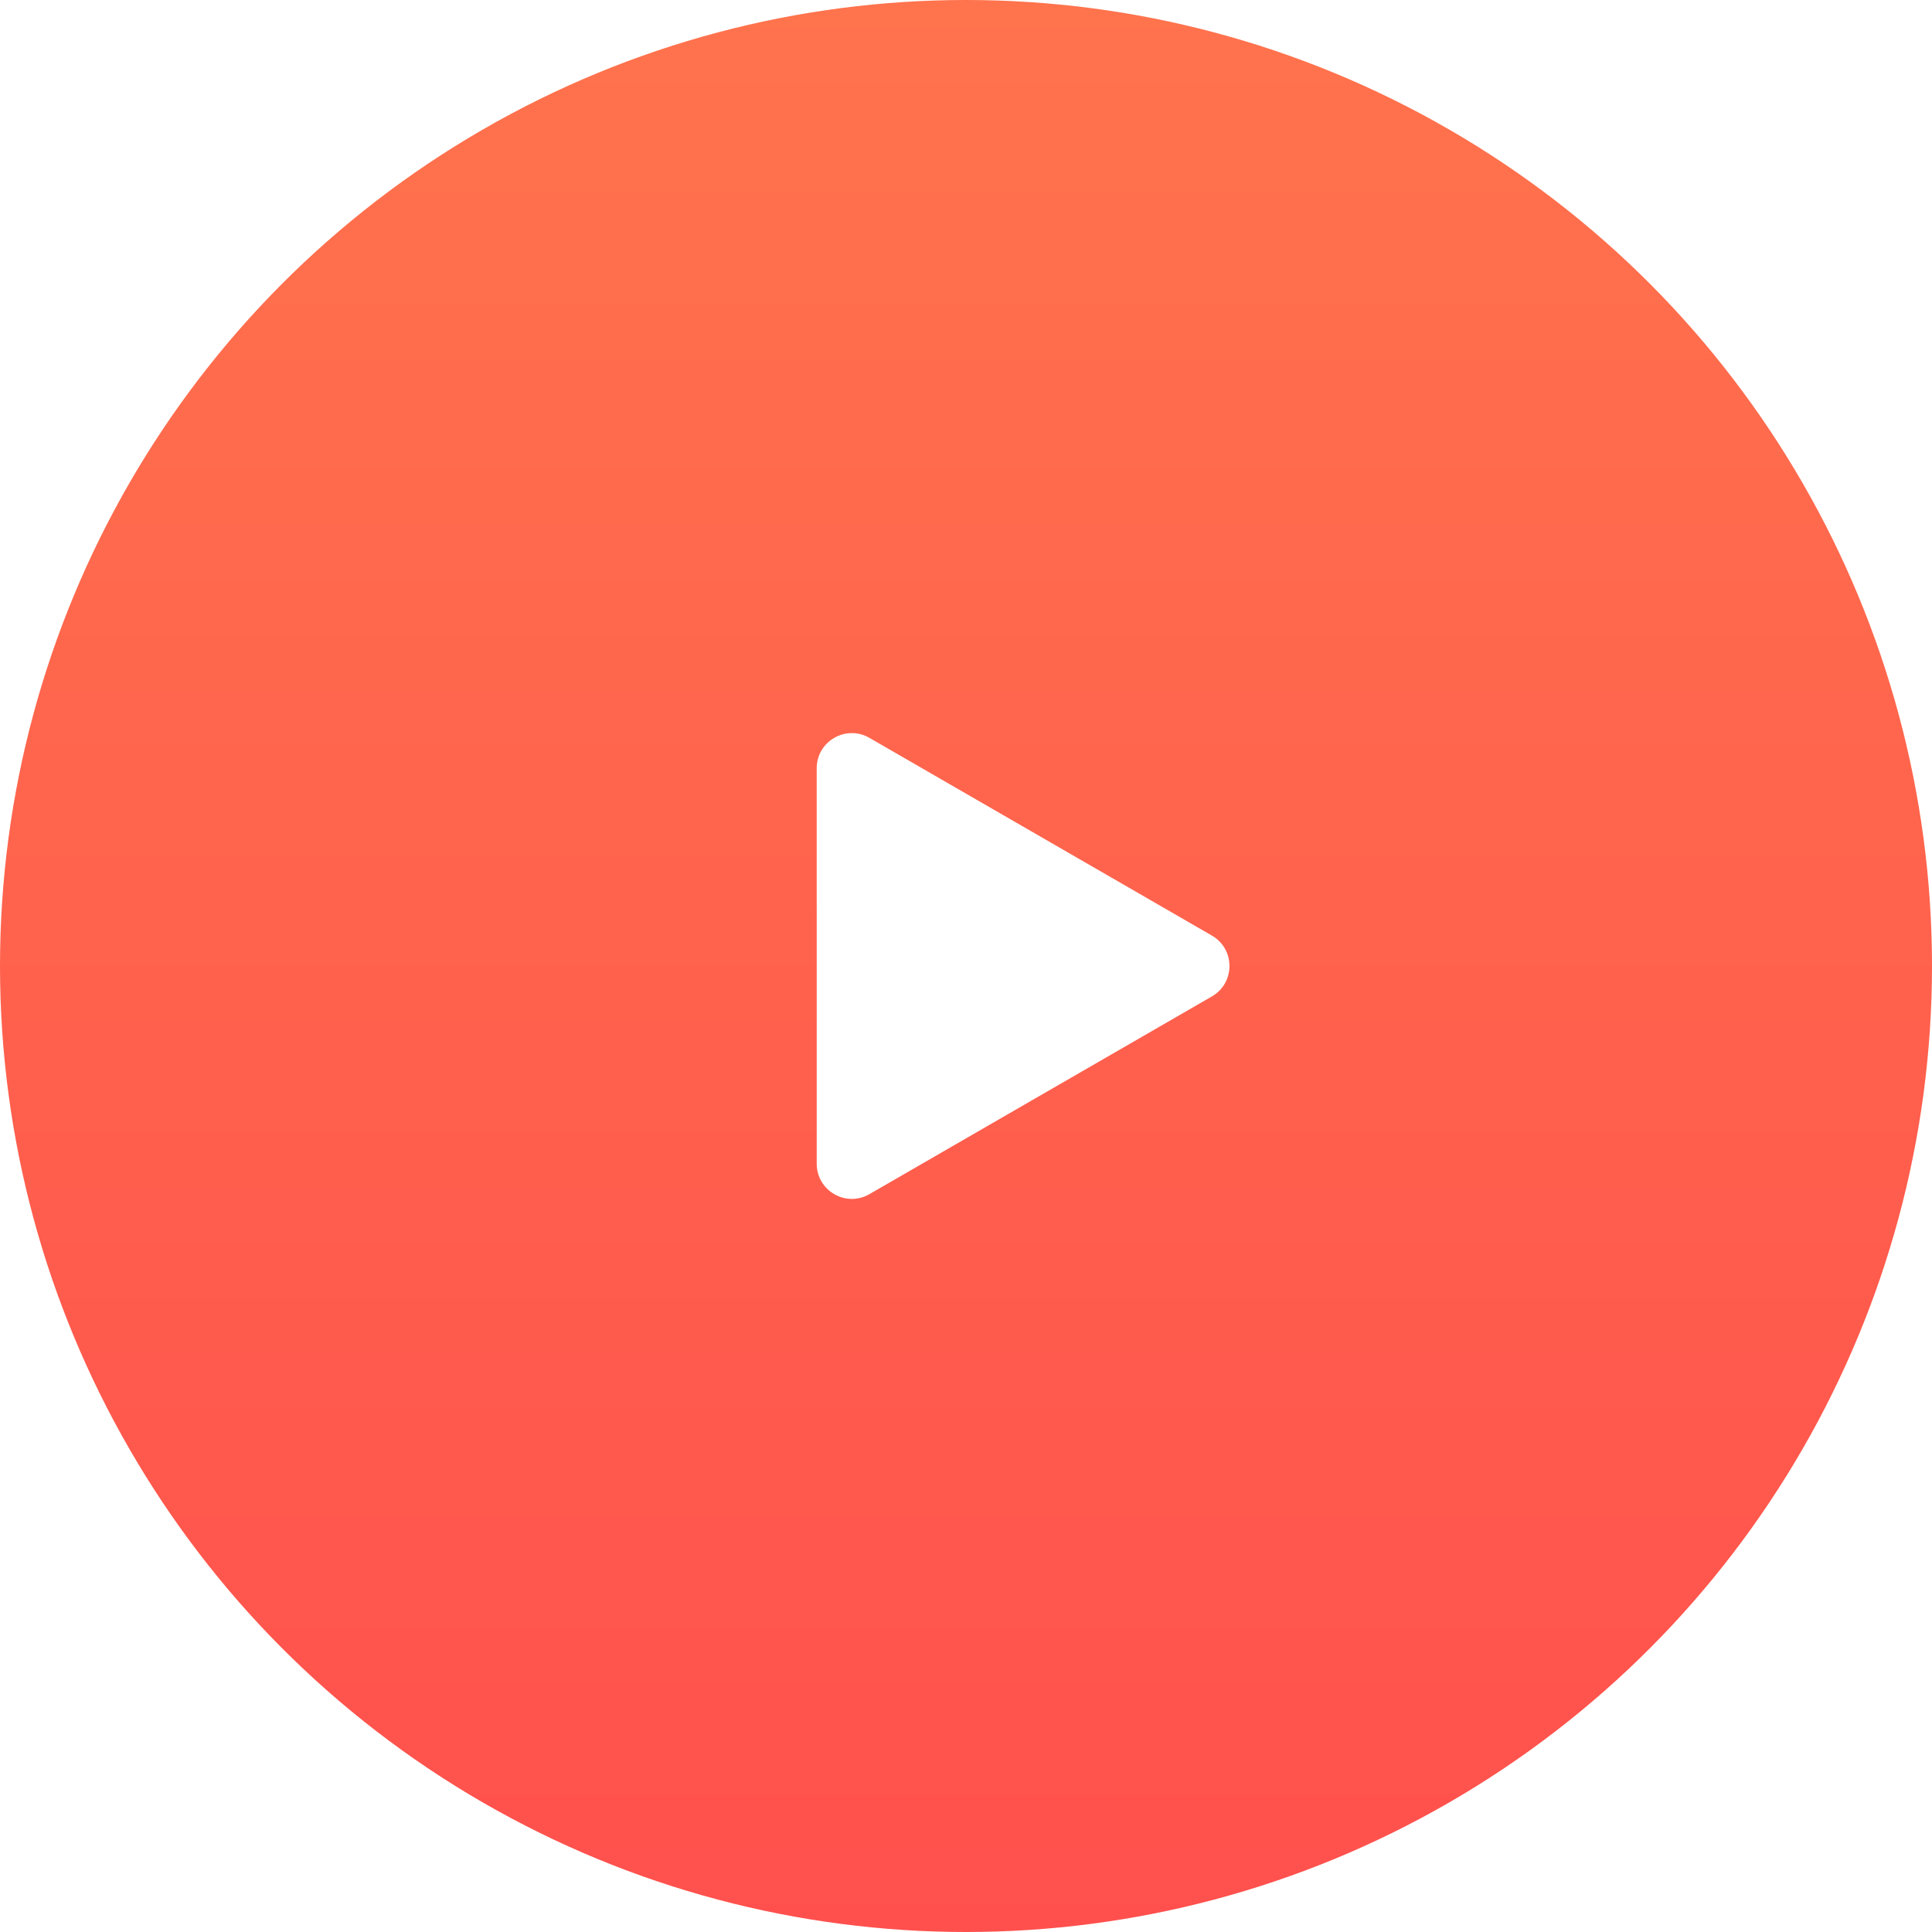
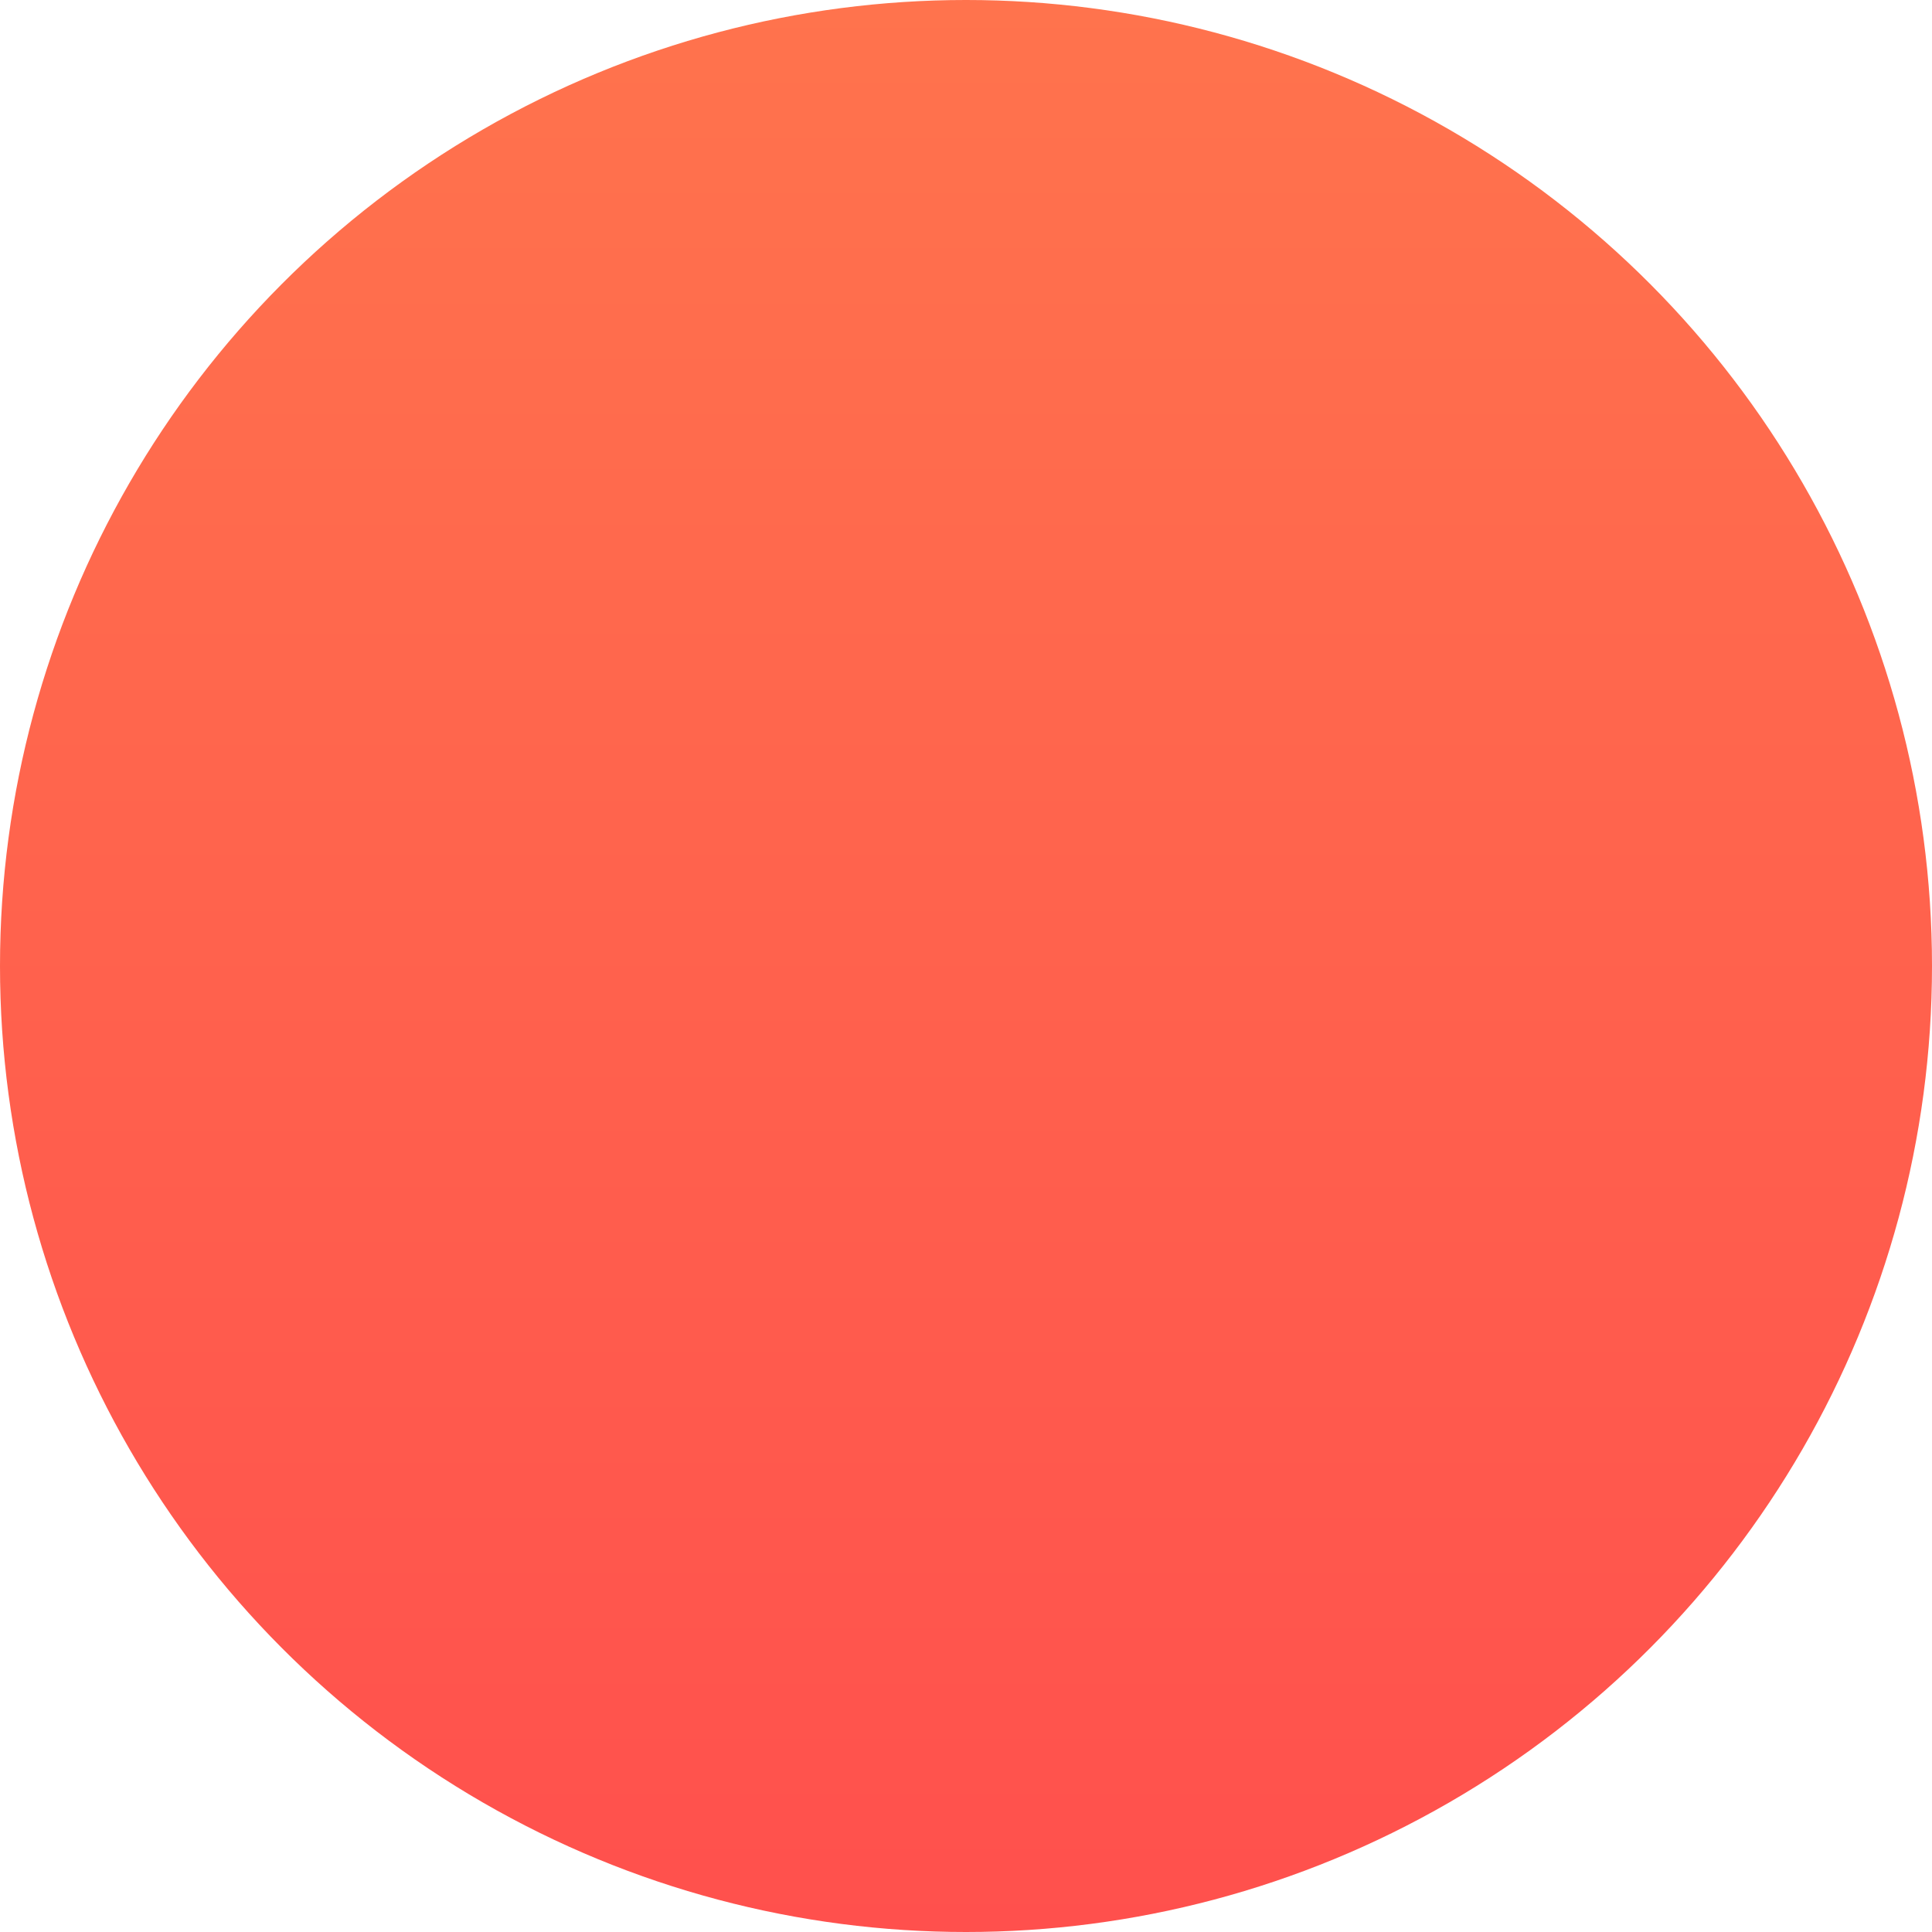
<svg xmlns="http://www.w3.org/2000/svg" width="103" height="103" viewBox="0 0 103 103" fill="none">
  <g filter="url(#filter0_ii_239_13743)">
    <circle cx="51.5" cy="51.5" r="51.5" fill="url(#paint0_linear_239_13743)" />
  </g>
-   <path d="M64.609 49.878C65.858 50.599 65.858 52.401 64.609 53.122L46.35 63.664C45.102 64.385 43.541 63.484 43.541 62.042L43.541 40.958C43.541 39.517 45.102 38.616 46.35 39.337L64.609 49.878Z" fill="white" />
  <defs>
    <filter id="filter0_ii_239_13743" x="0" y="-7.491" width="103" height="117.982" filterUnits="userSpaceOnUse" color-interpolation-filters="sRGB">
      <feFlood flood-opacity="0" result="BackgroundImageFix" />
      <feBlend mode="normal" in="SourceGraphic" in2="BackgroundImageFix" result="shape" />
      <feColorMatrix in="SourceAlpha" type="matrix" values="0 0 0 0 0 0 0 0 0 0 0 0 0 0 0 0 0 0 127 0" result="hardAlpha" />
      <feOffset dy="7.491" />
      <feGaussianBlur stdDeviation="3.745" />
      <feComposite in2="hardAlpha" operator="arithmetic" k2="-1" k3="1" />
      <feColorMatrix type="matrix" values="0 0 0 0 1 0 0 0 0 1 0 0 0 0 1 0 0 0 0.25 0" />
      <feBlend mode="normal" in2="shape" result="effect1_innerShadow_239_13743" />
      <feColorMatrix in="SourceAlpha" type="matrix" values="0 0 0 0 0 0 0 0 0 0 0 0 0 0 0 0 0 0 127 0" result="hardAlpha" />
      <feOffset dy="-7.491" />
      <feGaussianBlur stdDeviation="3.745" />
      <feComposite in2="hardAlpha" operator="arithmetic" k2="-1" k3="1" />
      <feColorMatrix type="matrix" values="0 0 0 0 1 0 0 0 0 1 0 0 0 0 1 0 0 0 0.25 0" />
      <feBlend mode="normal" in2="effect1_innerShadow_239_13743" result="effect2_innerShadow_239_13743" />
    </filter>
    <linearGradient id="paint0_linear_239_13743" x1="51.5" y1="0" x2="51.5" y2="103" gradientUnits="userSpaceOnUse">
      <stop stop-color="#FF734D" />
      <stop offset="1" stop-color="#FF504D" />
    </linearGradient>
  </defs>
</svg>